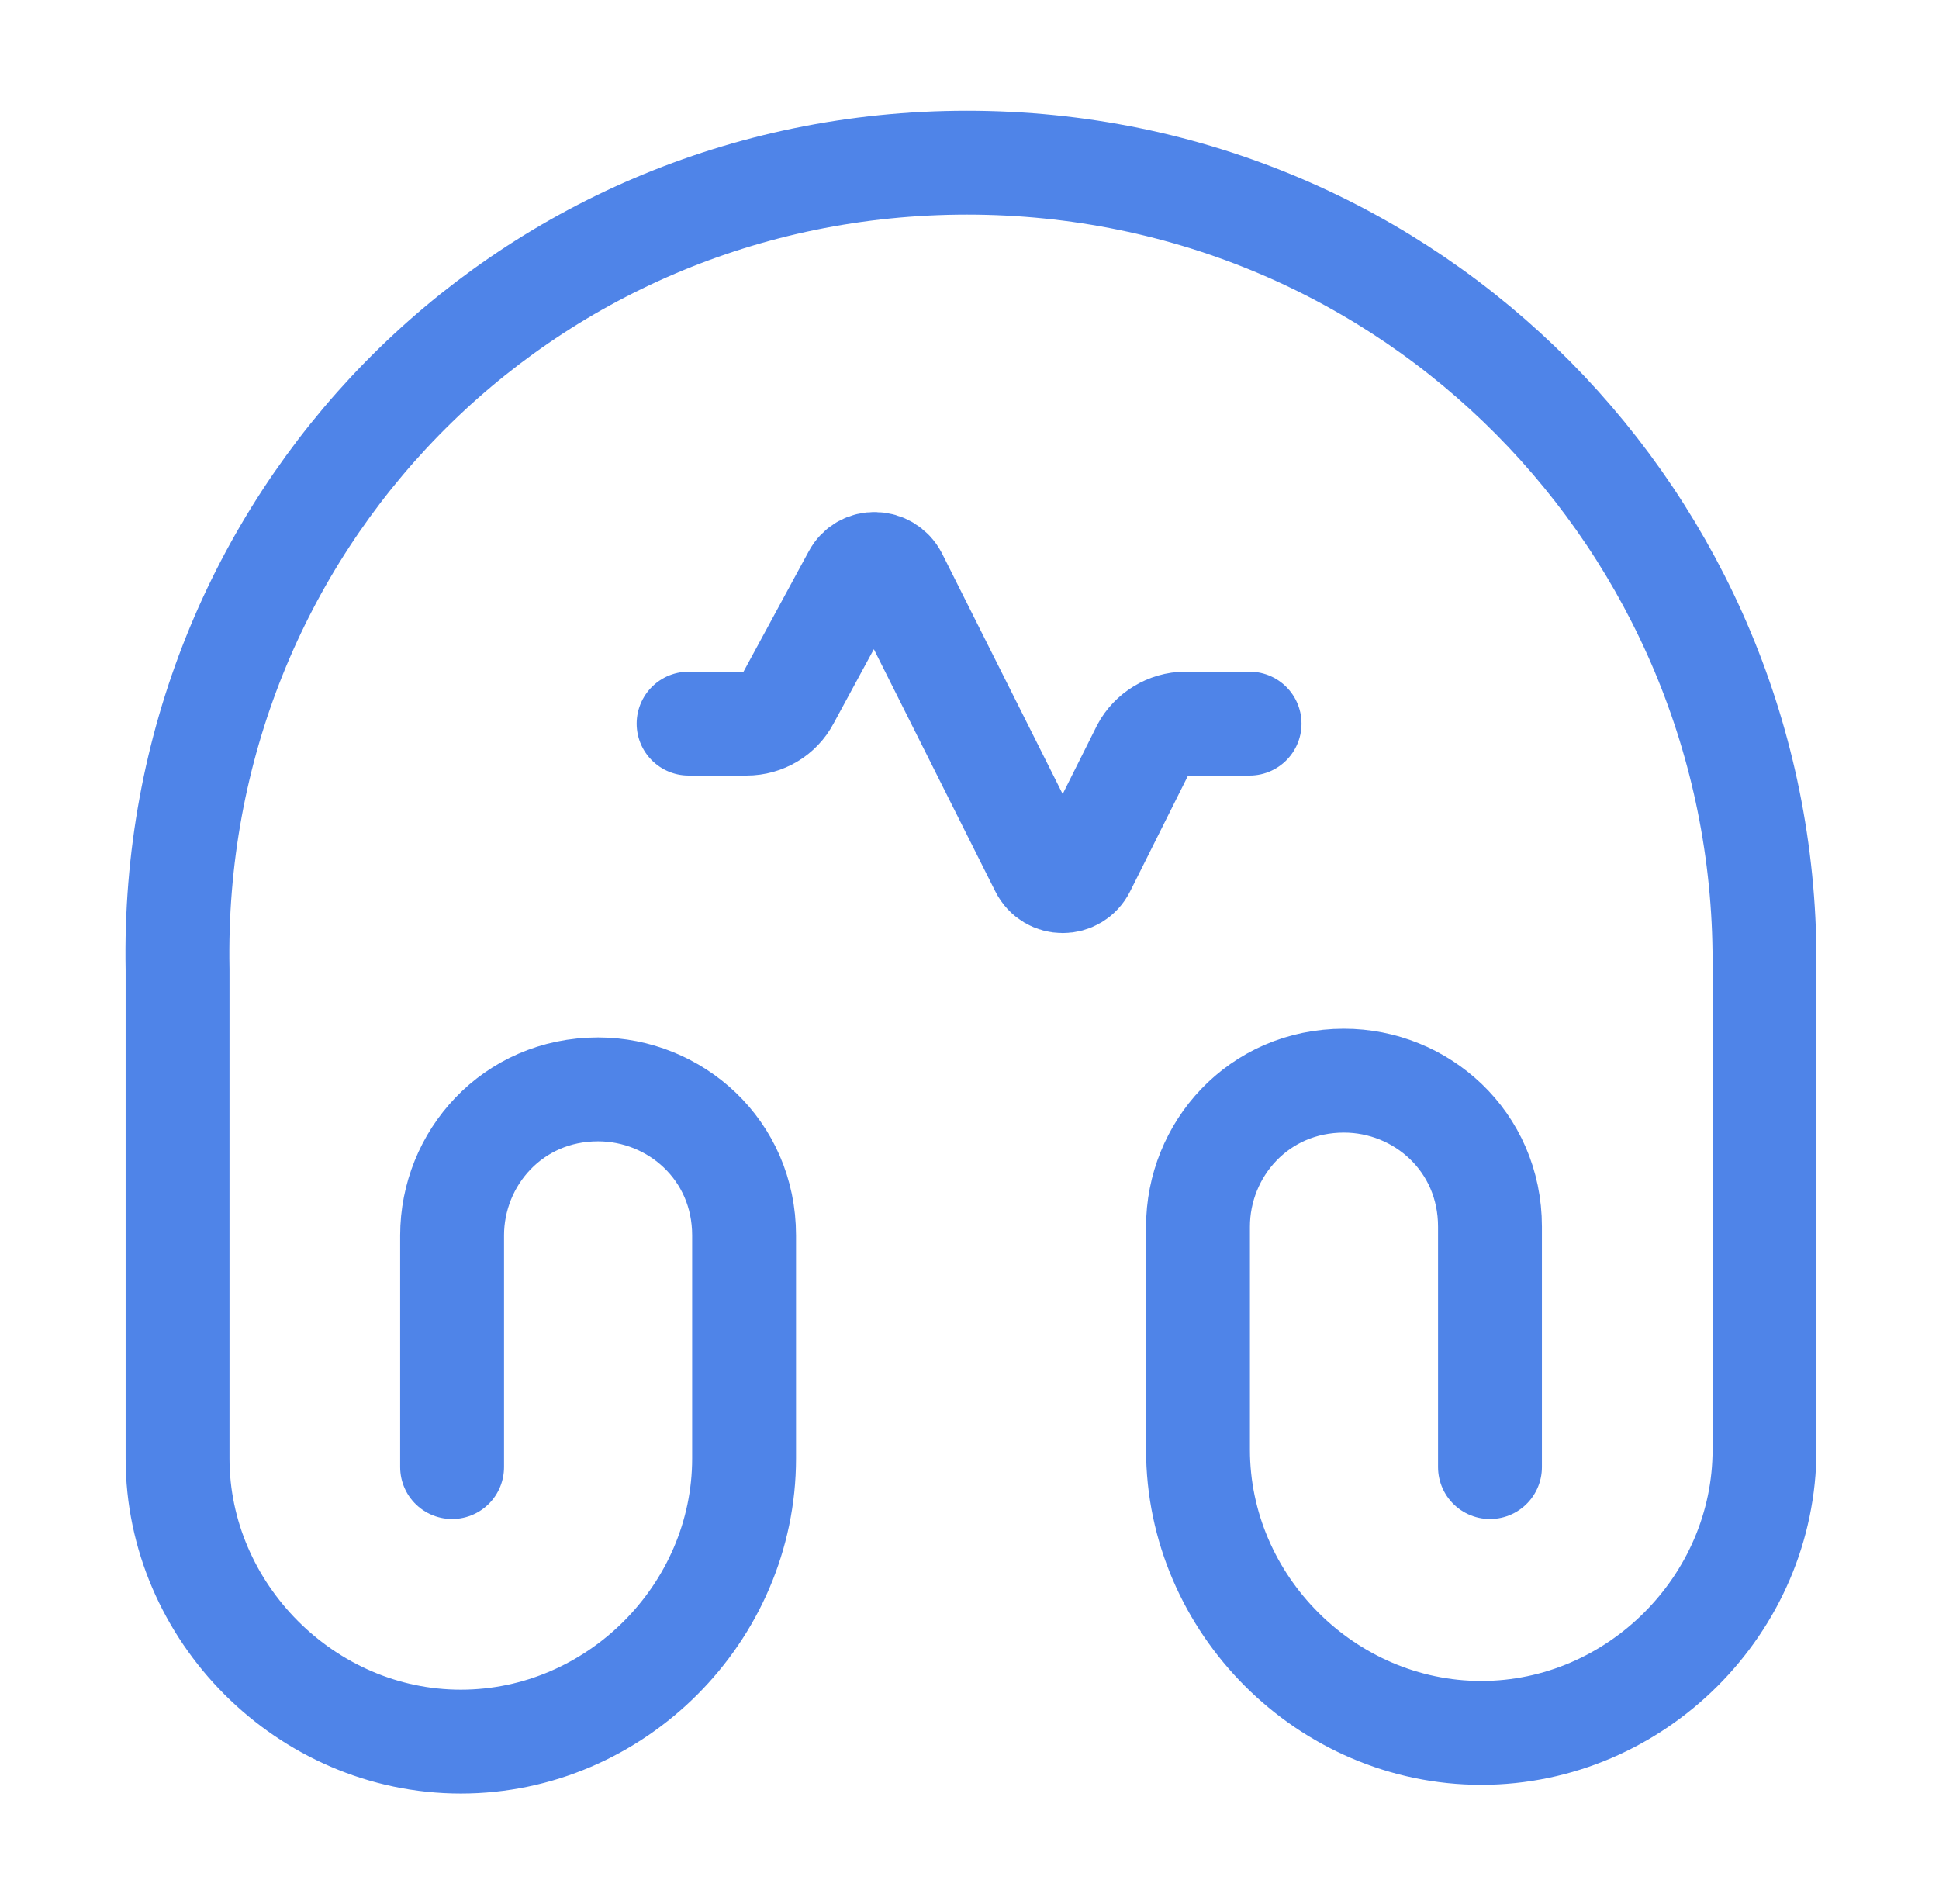
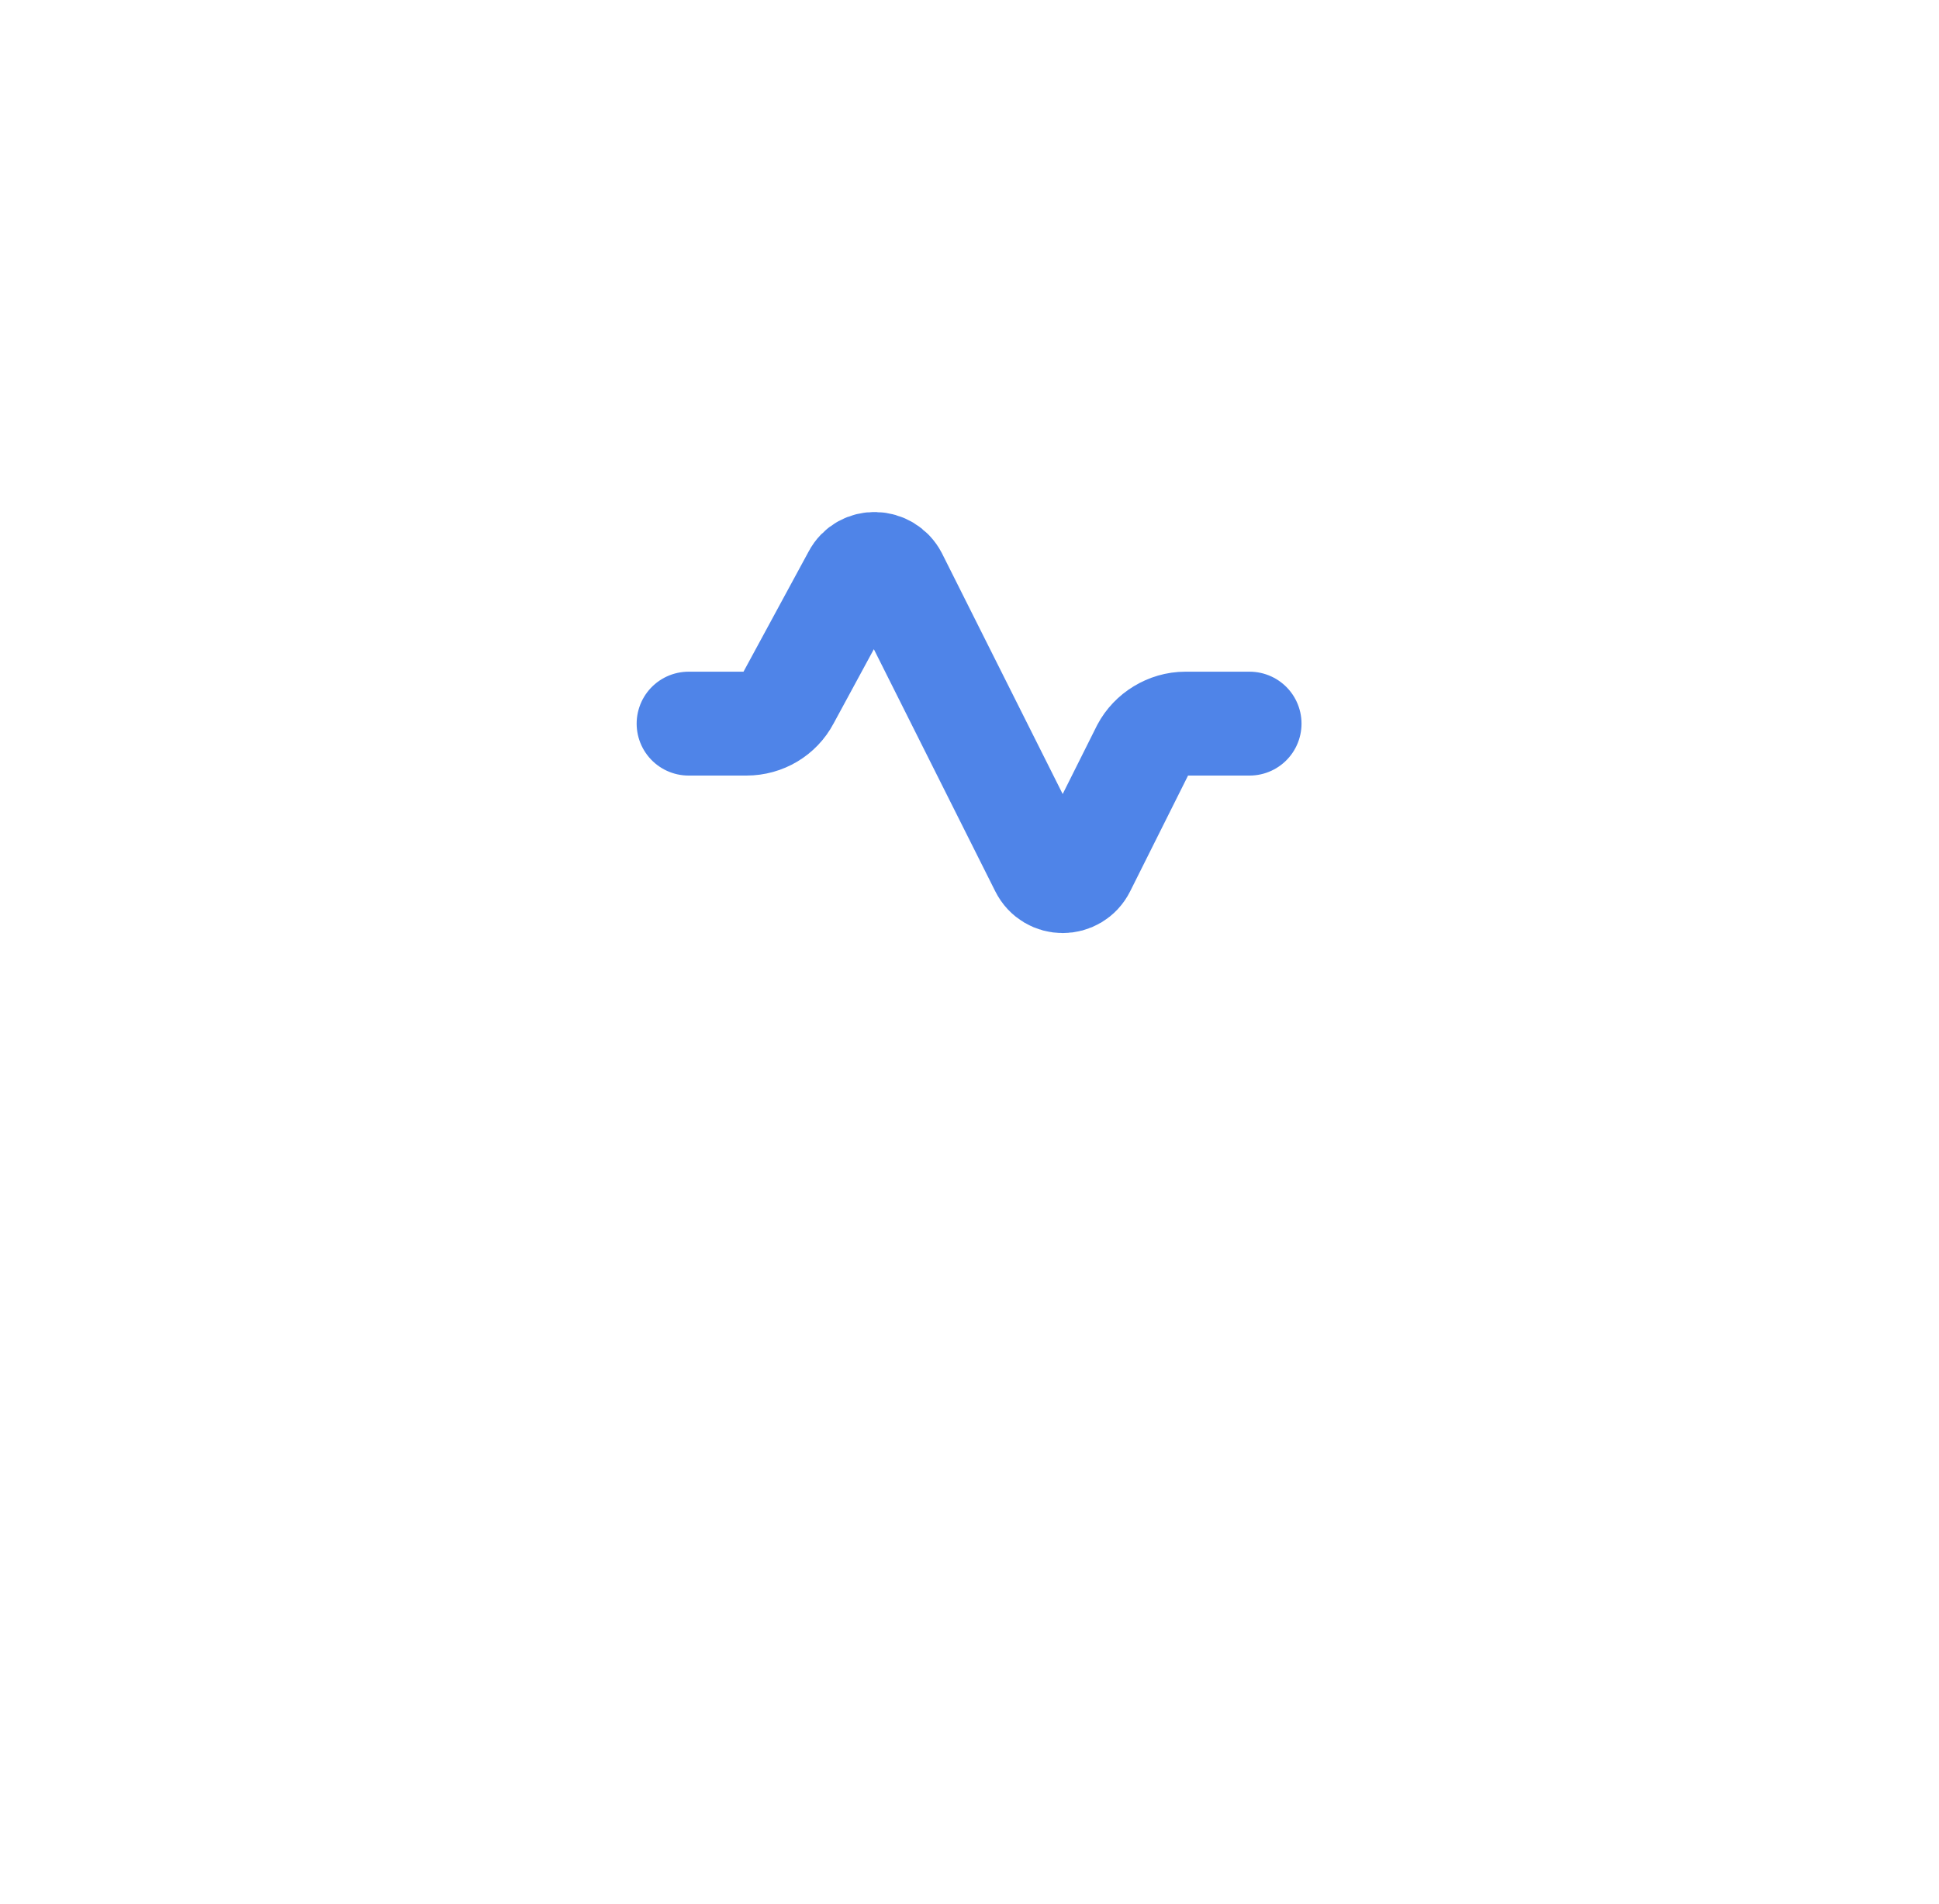
<svg xmlns="http://www.w3.org/2000/svg" width="56" height="55" viewBox="0 0 56 55" fill="none">
-   <path d="M13.057 42.373V35.681C13.057 33.458 14.799 31.464 17.273 31.464C19.496 31.464 21.49 33.206 21.49 35.681V42.121C21.49 46.59 17.778 50.302 13.309 50.302C8.84 50.302 5.128 46.566 5.128 42.121V28.004C4.876 15.125 15.051 4.698 27.93 4.698C40.809 4.698 50.961 15.125 50.961 27.752V41.869C50.961 46.337 47.248 50.05 42.78 50.05C38.311 50.05 34.599 46.337 34.599 41.869V35.429C34.599 33.206 36.34 31.212 38.815 31.212C41.038 31.212 43.032 32.954 43.032 35.429V42.373" stroke="#4F84E8" stroke-width="3" stroke-linecap="round" stroke-linejoin="round" />
  <path d="M36.089 20.9H34.233C33.728 20.9 33.247 21.198 33.018 21.634L31.299 25.071C31.047 25.575 30.337 25.575 30.085 25.071L25.868 16.661C25.616 16.179 24.928 16.157 24.676 16.638L22.751 20.19C22.522 20.625 22.064 20.9 21.56 20.9H19.887" stroke="#4F84E8" stroke-width="3" stroke-linecap="round" stroke-linejoin="round" />
</svg>